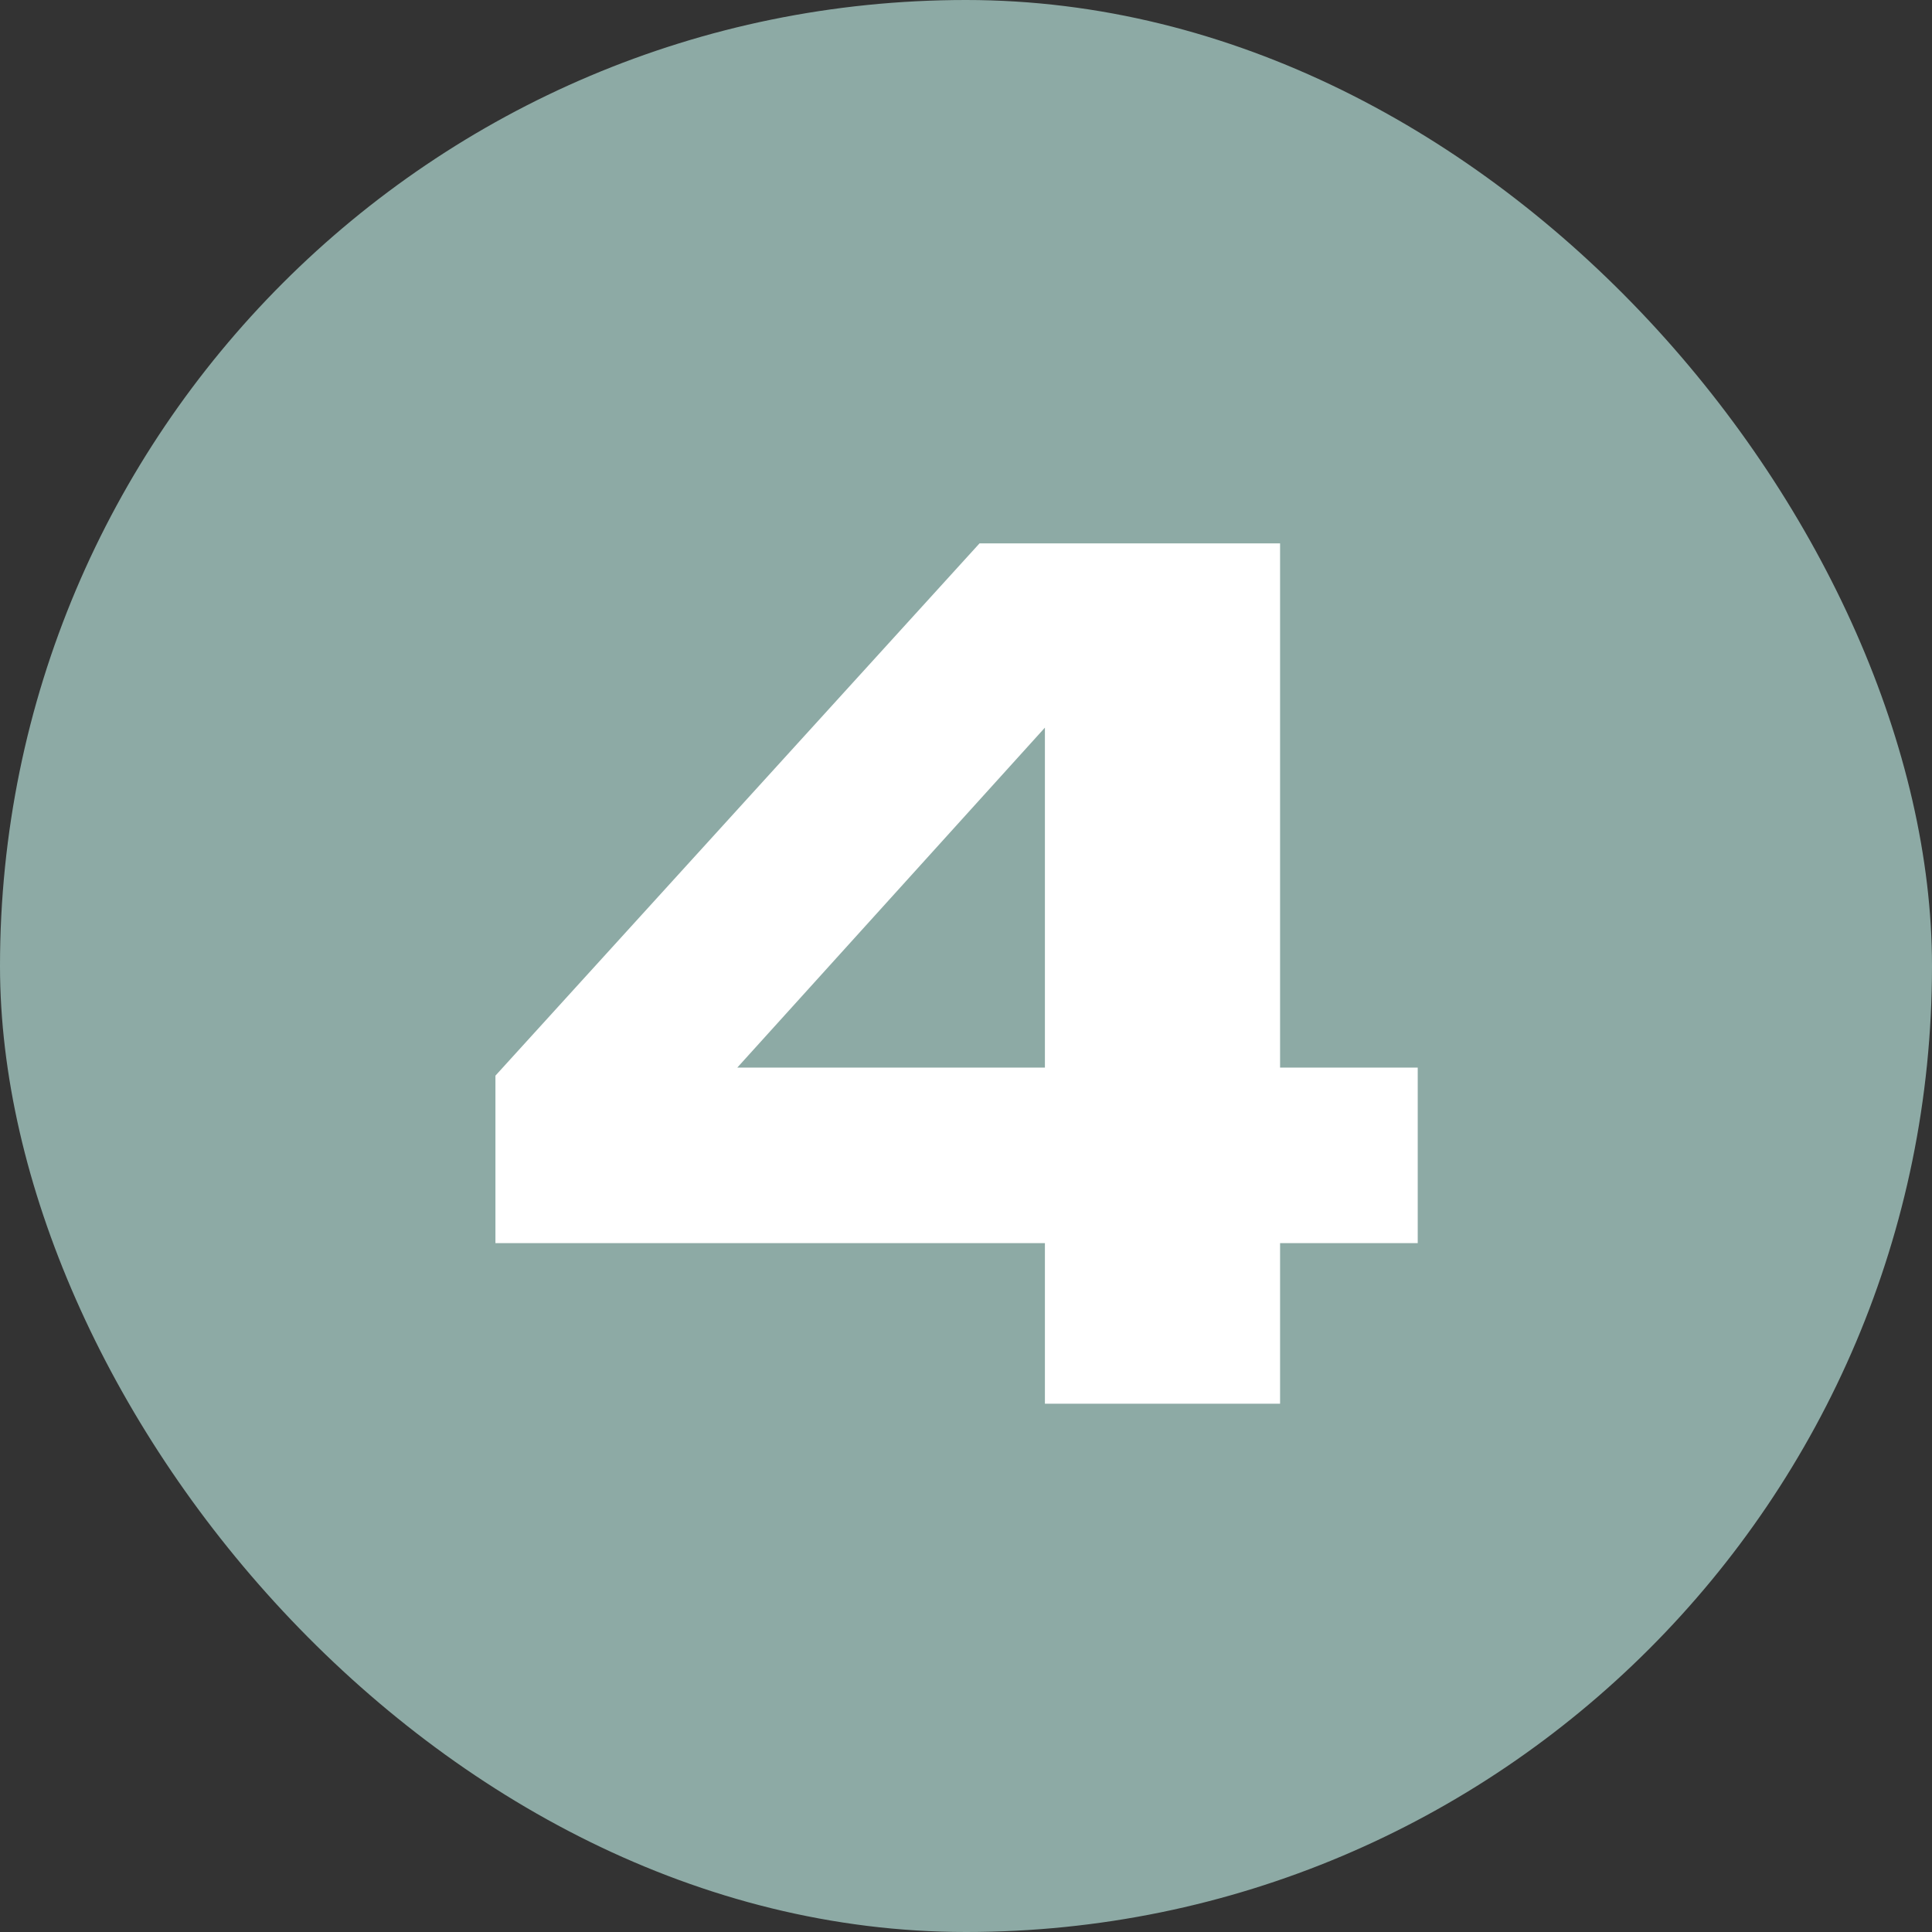
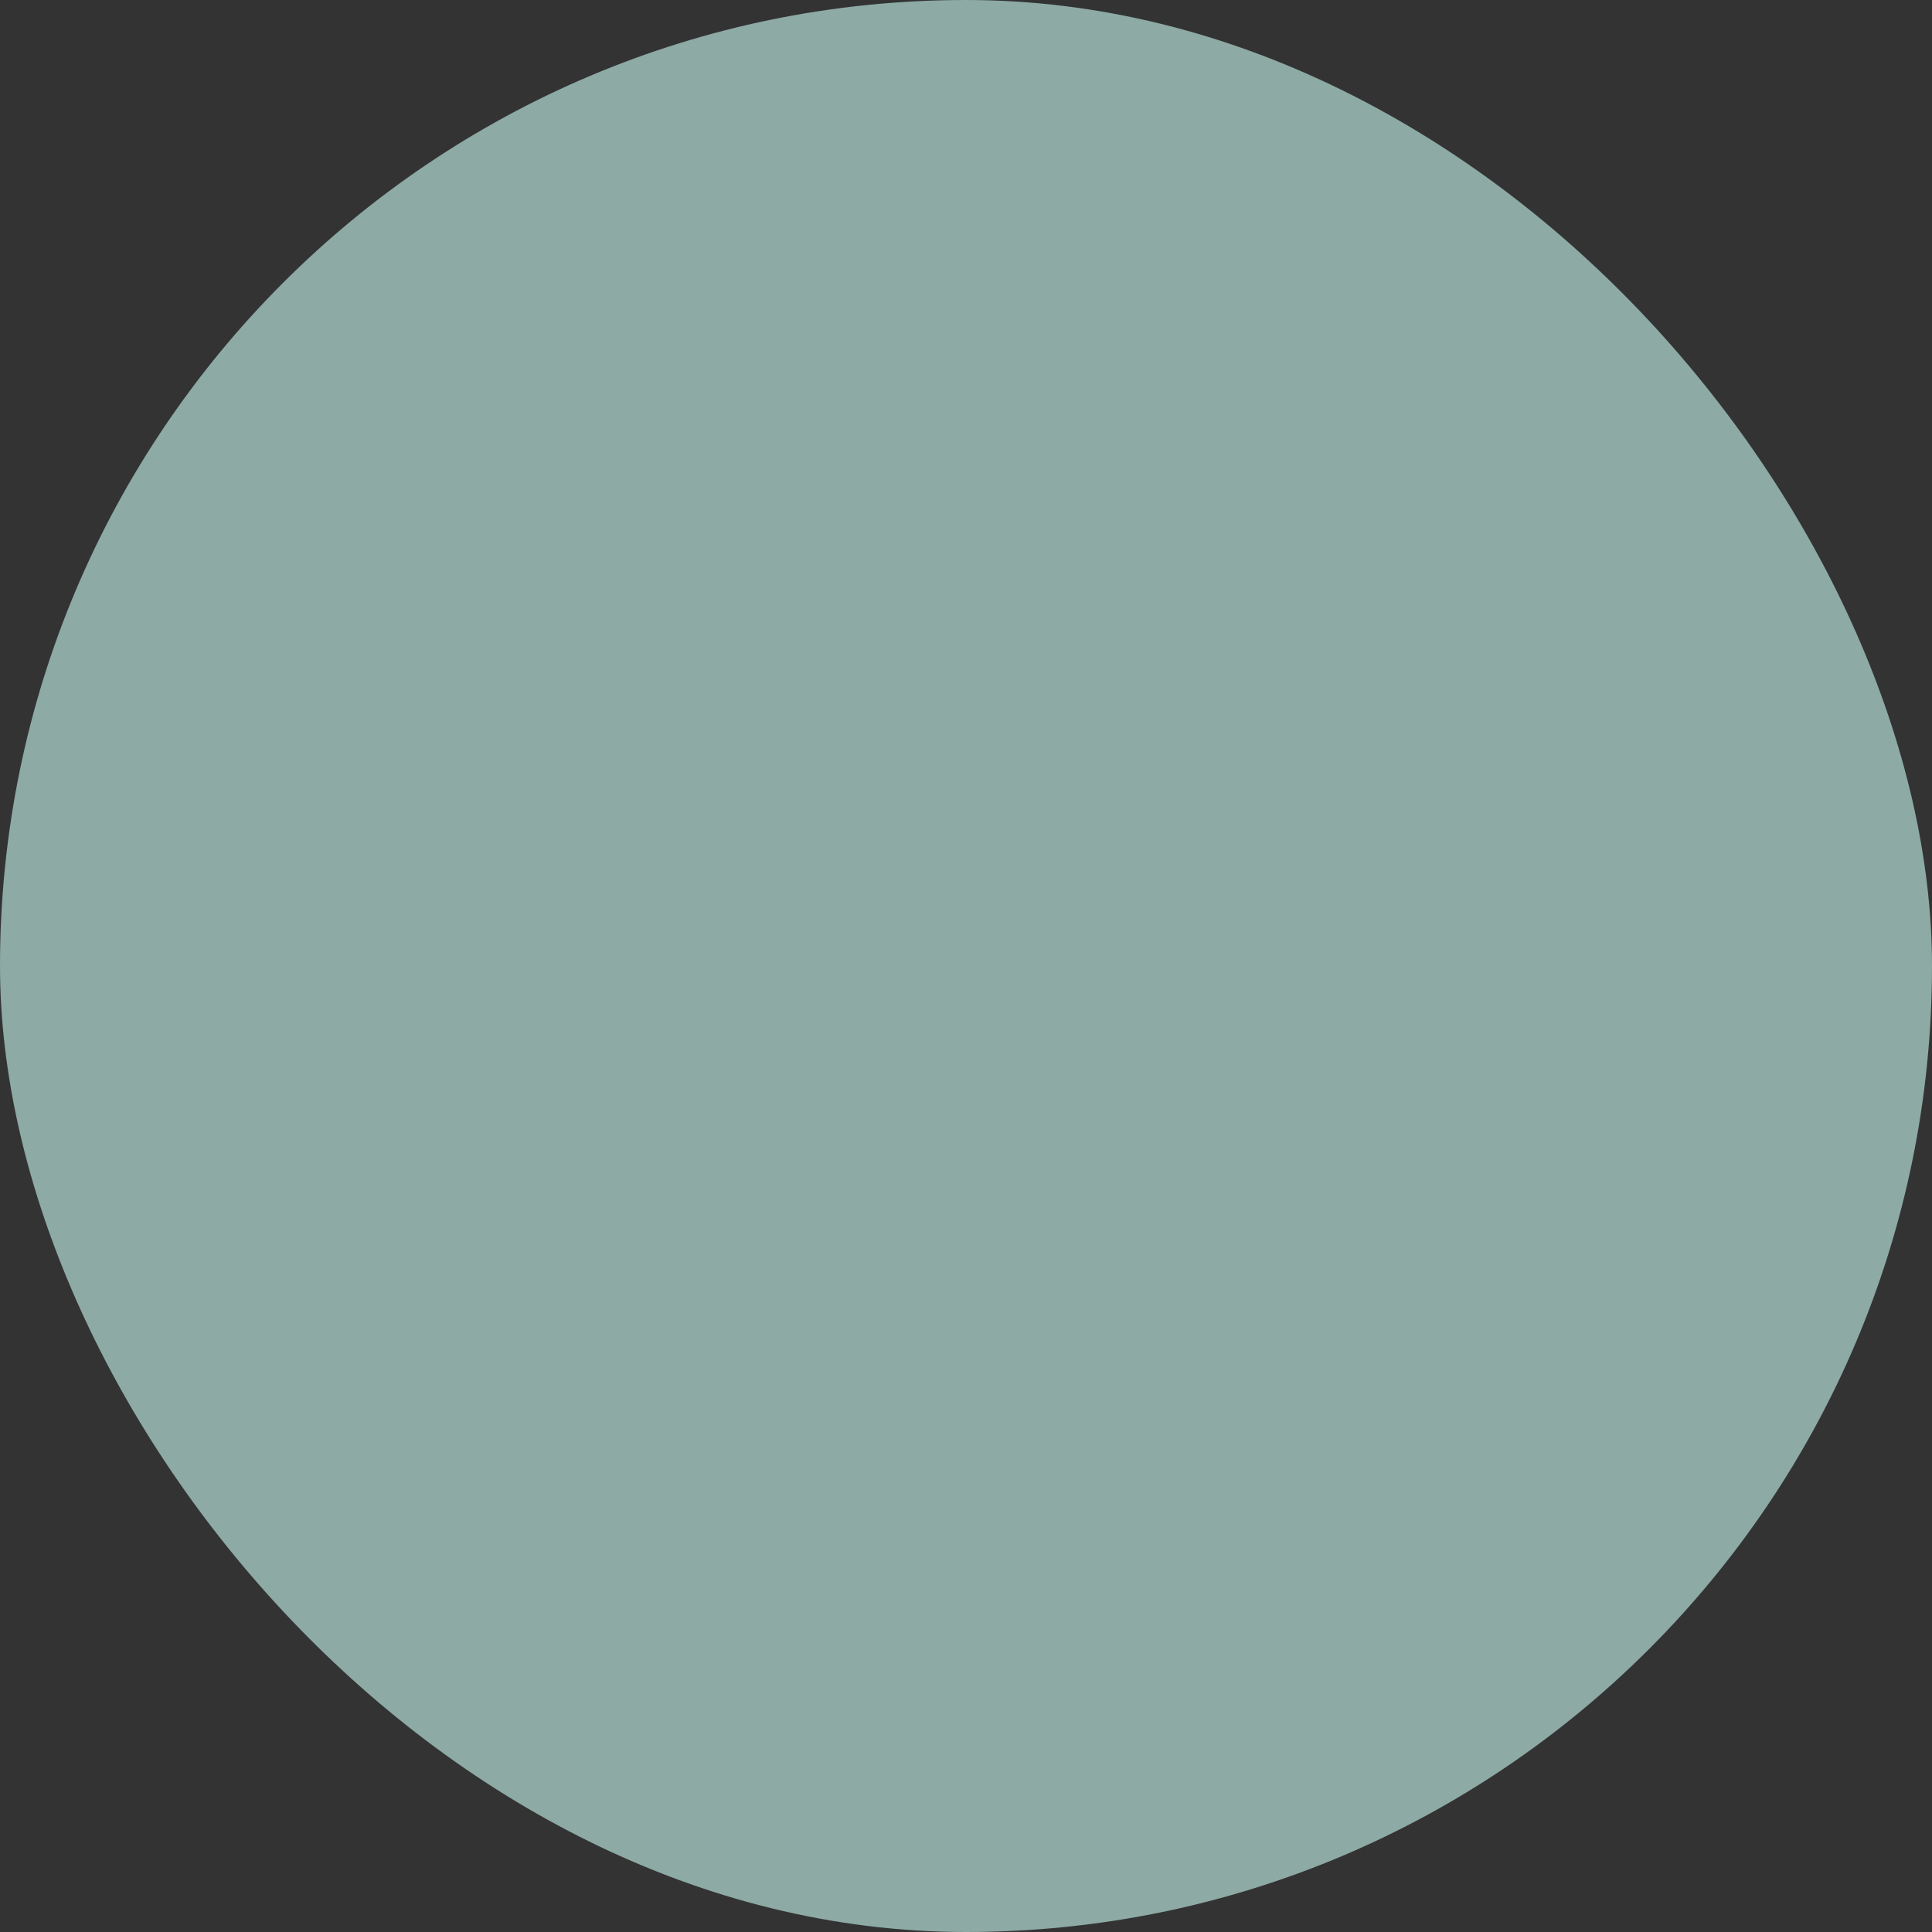
<svg xmlns="http://www.w3.org/2000/svg" width="64" height="64" viewBox="0 0 64 64" fill="none">
  <rect x="0" y="0" width="64" height="64" fill="#333333" stroke="none" />
  <rect width="64" height="64" rx="32" fill="#8DAAA5" />
-   <path d="M42.404 18V46.5H34.614V21.458H37.008L22.188 37.836L22.15 35.366H46.964V41.18H16.412V35.632L32.448 18H42.404Z" fill="white" />
</svg>